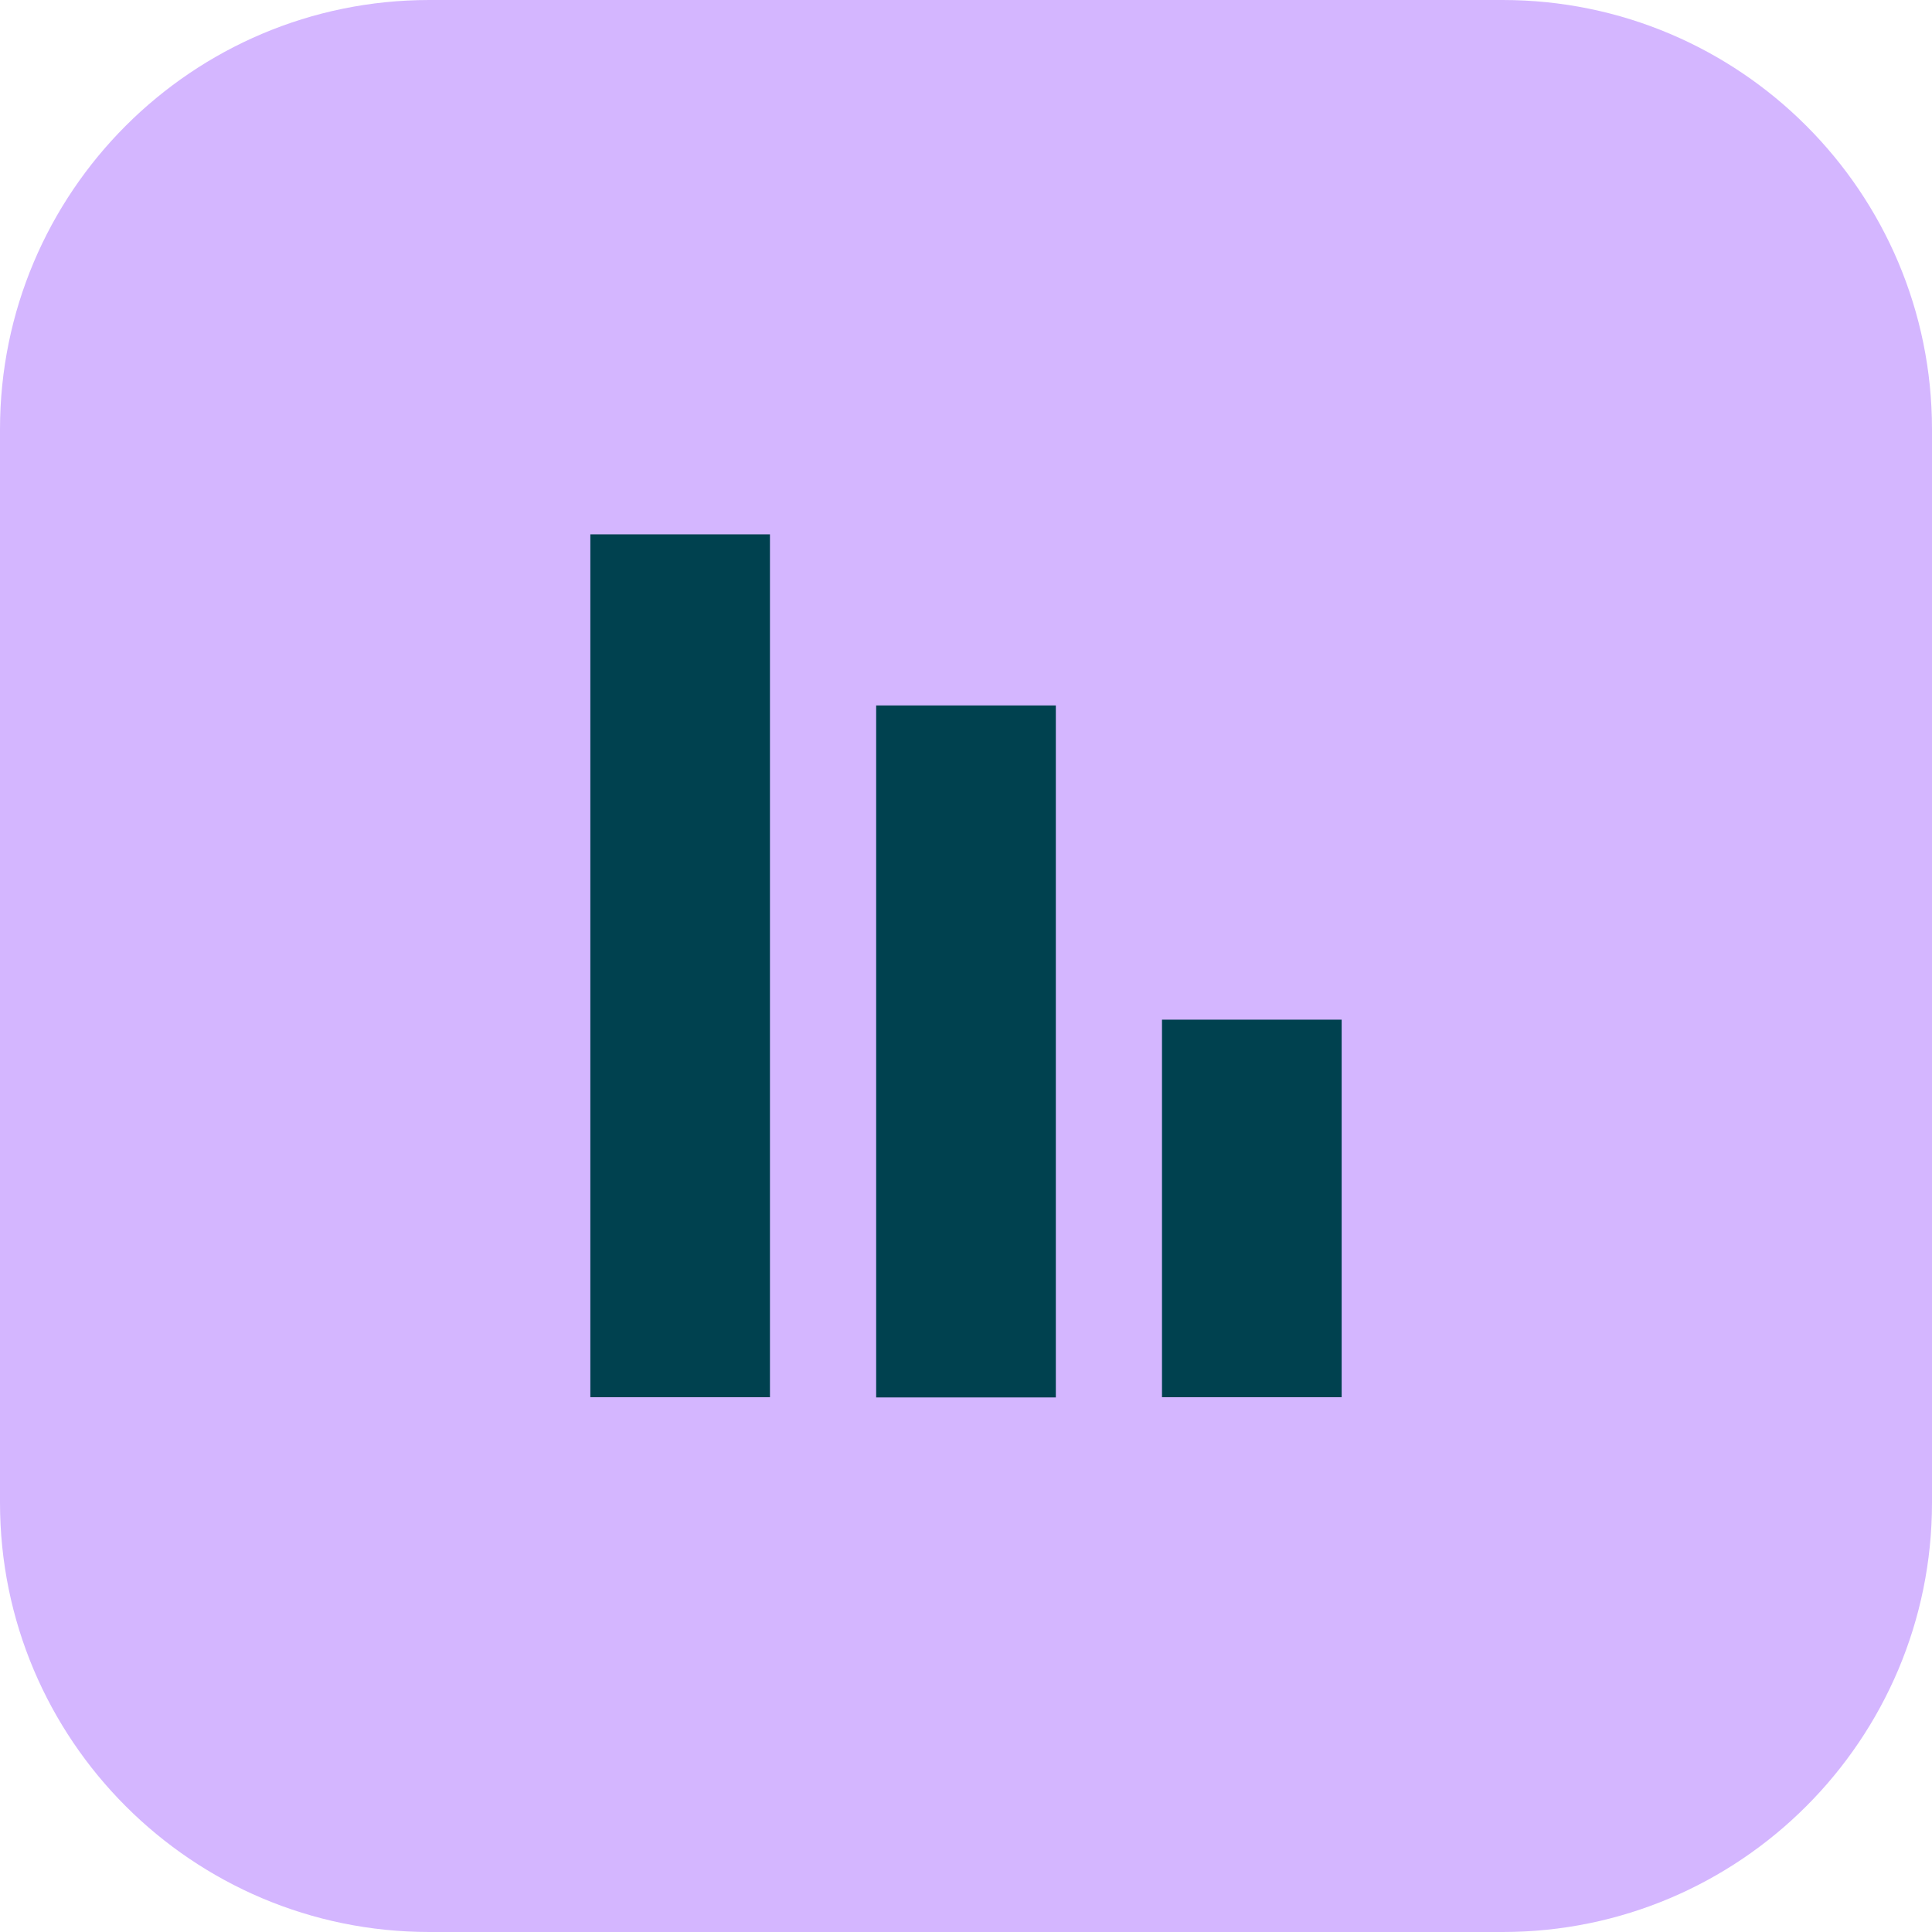
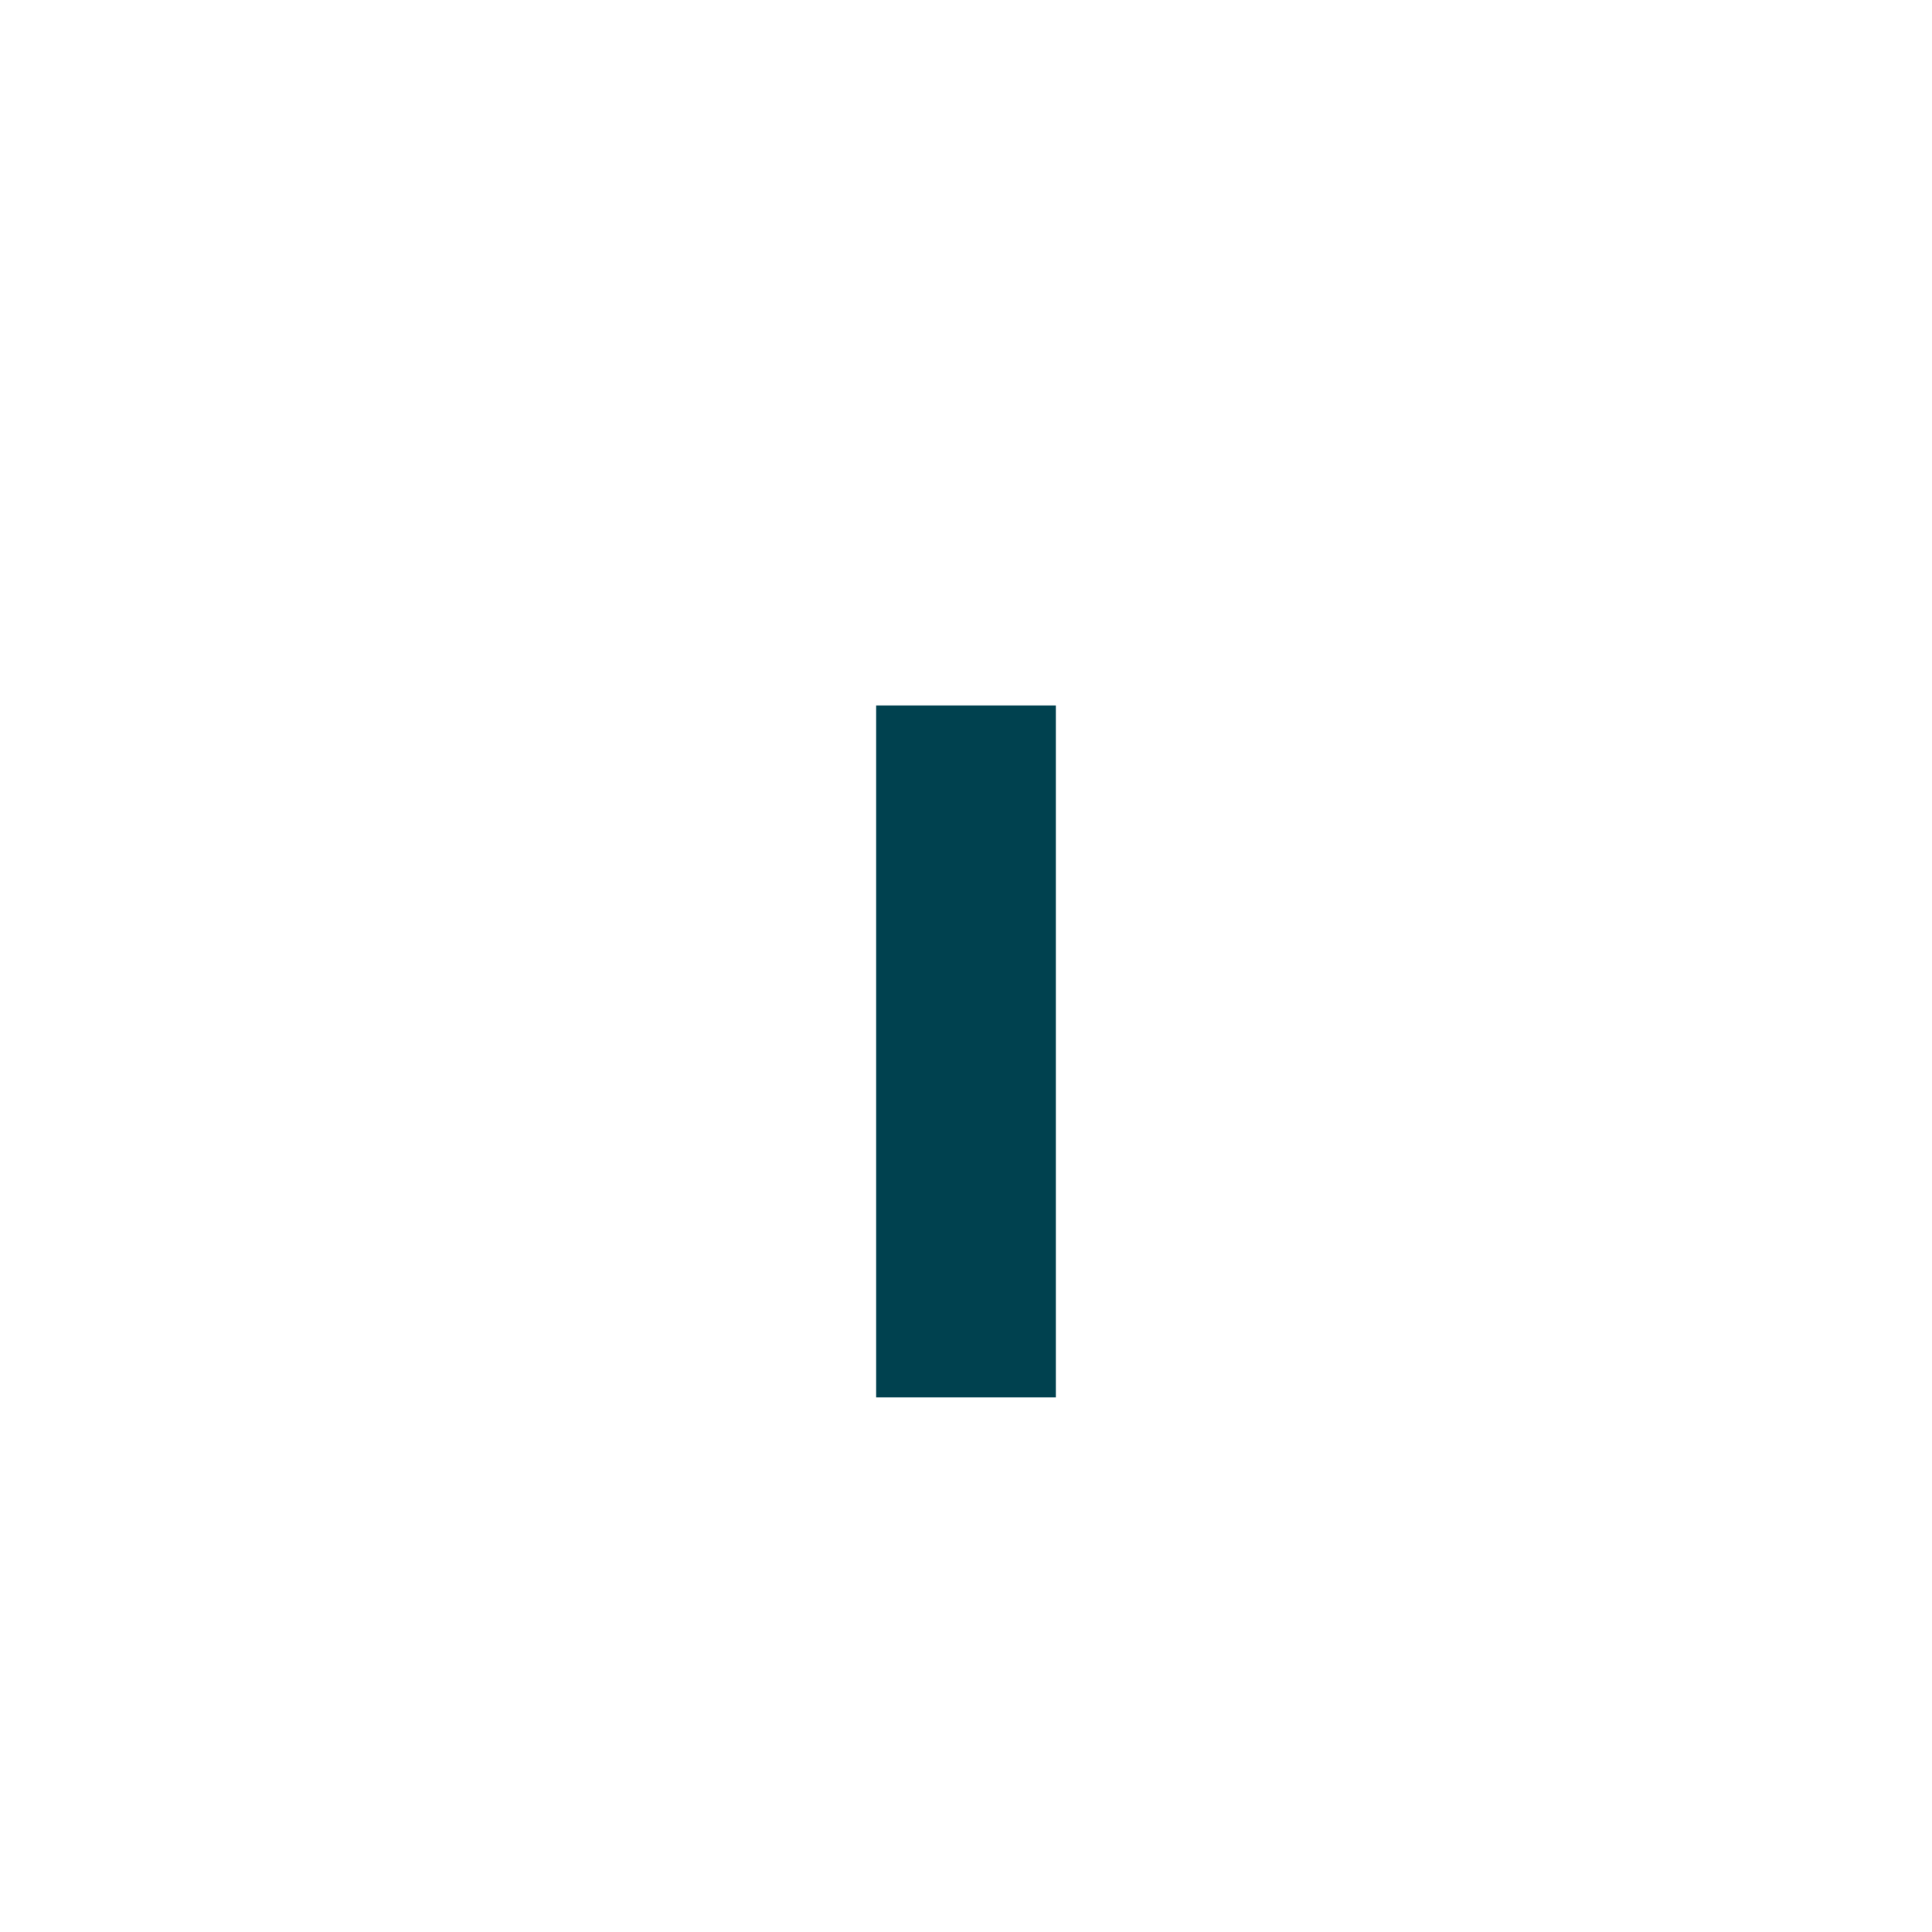
<svg xmlns="http://www.w3.org/2000/svg" width="36" height="36" viewBox="0 0 36 36" fill="none">
-   <path d="M0 8C0 3.582 3.582 0 8 0H28C32.418 0 36 3.582 36 8V28C36 32.418 32.418 36 28 36H8C3.582 36 0 32.418 0 28V8Z" fill="#D4B6FF" />
-   <path d="M14.347 9.957H11V26.035H14.347V9.957Z" fill="#00414F" />
  <path d="M19.674 13.145H16.326V26.039H19.674V13.145Z" fill="#00414F" />
-   <path d="M25 19H21.652V26.035H25V19Z" fill="#00414F" />
</svg>